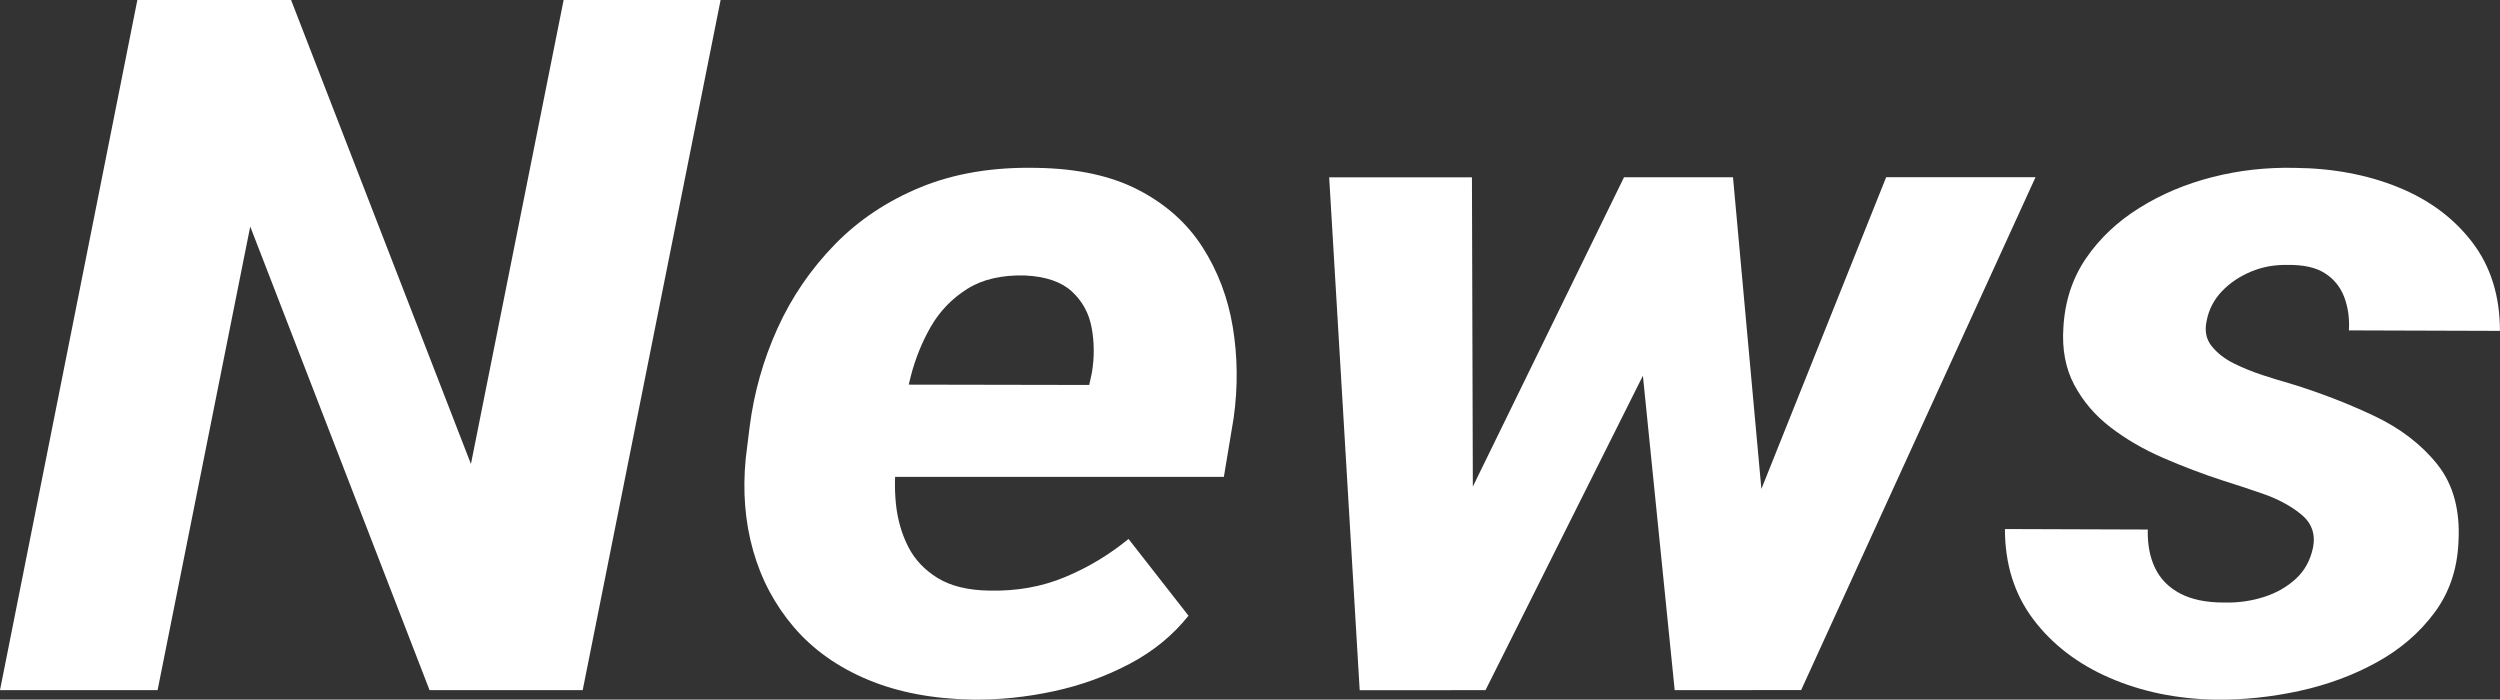
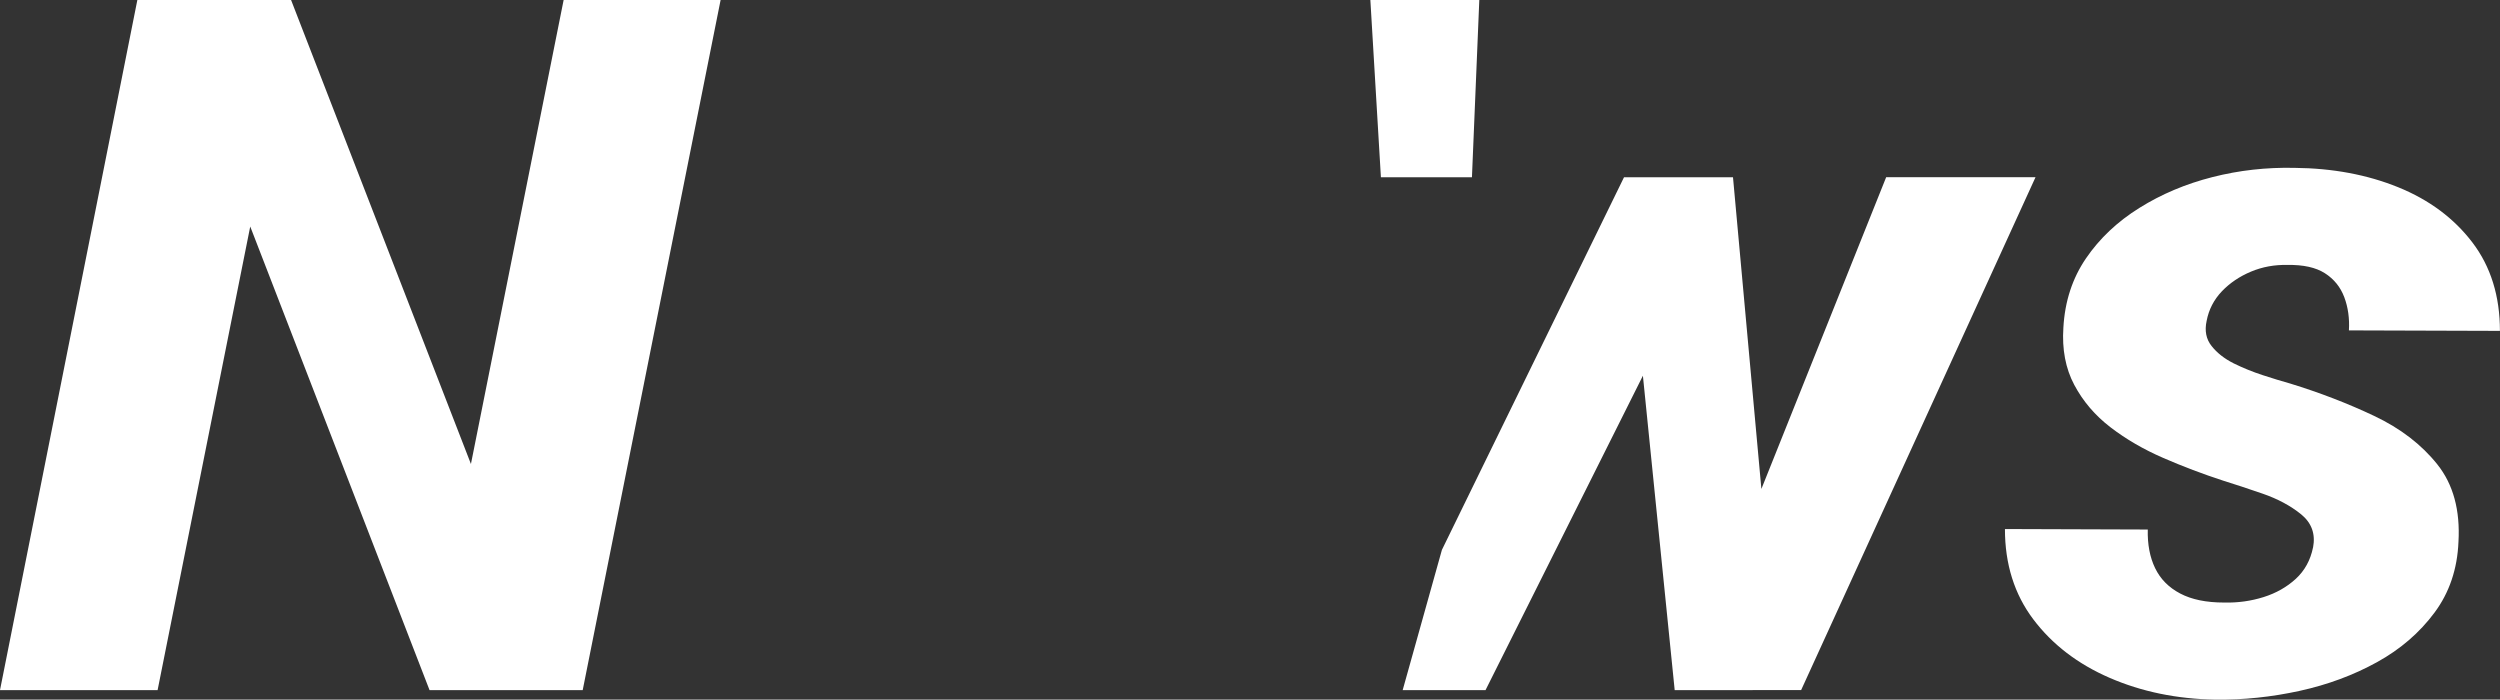
<svg xmlns="http://www.w3.org/2000/svg" id="b" viewBox="0 0 360.56 100.9">
  <rect x="0" y="0" width="360.56" height="100.9" fill="#333333" stroke="none" />
  <defs>
    <style>.d{fill:#fff;}</style>
  </defs>
  <g id="c">
    <path class="d" d="M103.93,0l-19.89,99.53h-22.09l-25.86-66.86-13.36,66.86H0L19.81,0h22.17l25.94,66.92L81.29,0h22.64Z" />
-     <path class="d" d="M140.34,100.9c-5.77-.09-10.82-1.05-15.17-2.87-4.35-1.82-7.9-4.34-10.65-7.55-2.75-3.21-4.72-6.9-5.9-11.07s-1.53-8.62-1.06-13.36l.55-4.44c.63-4.97,1.97-9.71,4.01-14.22s4.79-8.54,8.25-12.1,7.61-6.32,12.46-8.31c4.85-1.98,10.42-2.91,16.71-2.77,5.87.09,10.77,1.16,14.7,3.21,3.93,2.05,7,4.8,9.2,8.24,2.2,3.44,3.66,7.28,4.36,11.52s.75,8.61.12,13.12l-1.41,8.48h-60.53l2.59-13.33,38.52.07.39-1.78c.37-2.23.35-4.4-.04-6.49-.39-2.1-1.35-3.84-2.87-5.23-1.52-1.39-3.77-2.15-6.76-2.29-3.35-.09-6.13.56-8.33,1.95-2.2,1.39-3.94,3.2-5.23,5.43-1.28,2.23-2.25,4.64-2.91,7.21-.66,2.58-1.14,5-1.45,7.28l-.55,4.44c-.31,2.23-.35,4.47-.12,6.7.24,2.23.83,4.27,1.77,6.12s2.36,3.35,4.25,4.51,4.38,1.77,7.47,1.81c3.93.09,7.56-.56,10.89-1.95,3.33-1.39,6.38-3.22,9.16-5.5l8.65,11.07c-2.25,2.83-5.08,5.14-8.49,6.94-3.41,1.8-7.06,3.12-10.97,3.96-3.91.84-7.77,1.24-11.6,1.2Z" />
-     <path class="d" d="M212.29,25.57l.16,55.58-3.22,18.39h-13.13l-4.4-73.96h20.6ZM207.96,79.3l26.26-53.73h14.23l-8.57,22.76-25.63,51.2h-11.95l5.66-20.23ZM249.94,25.57l5.03,55.23-2.2,18.73h-11.24l-5.35-52.91.55-21.05h13.21ZM250.96,78.2l21.07-52.64h21.54l-33.8,73.96h-13.84l5.03-21.33Z" />
+     <path class="d" d="M212.29,25.57h-13.13l-4.4-73.96h20.6ZM207.96,79.3l26.26-53.73h14.23l-8.57,22.76-25.63,51.2h-11.95l5.66-20.23ZM249.94,25.57l5.03,55.23-2.2,18.73h-11.24l-5.35-52.91.55-21.05h13.21ZM250.96,78.2l21.07-52.64h21.54l-33.8,73.96h-13.84l5.03-21.33Z" />
    <path class="d" d="M333.6,78.96c.37-1.96-.21-3.55-1.73-4.79-1.52-1.23-3.37-2.22-5.54-2.97-2.18-.75-4.08-1.38-5.7-1.88-2.94-.96-5.82-2.05-8.65-3.28s-5.36-2.7-7.59-4.41-3.97-3.75-5.23-6.12c-1.26-2.37-1.78-5.13-1.57-8.27.21-3.78,1.3-7.11,3.26-9.98s4.53-5.3,7.71-7.28c3.17-1.98,6.68-3.46,10.53-4.44,3.85-.98,7.79-1.42,11.83-1.33,5.5.05,10.49.98,14.97,2.8,4.48,1.82,8.04,4.48,10.69,7.96s3.97,7.74,3.97,12.75l-21.78-.07c.1-1.73-.12-3.33-.67-4.79-.55-1.46-1.48-2.61-2.79-3.45-1.31-.84-3.12-1.24-5.42-1.2-1.83-.04-3.58.27-5.23.96s-3.05,1.63-4.21,2.84c-1.15,1.21-1.89,2.63-2.2,4.27-.31,1.41-.08,2.62.71,3.62.79,1,1.85,1.83,3.18,2.5,1.34.66,2.74,1.23,4.21,1.71s2.78.88,3.93,1.2c4.3,1.32,8.34,2.88,12.14,4.68,3.8,1.8,6.84,4.14,9.12,7.01,2.28,2.87,3.29,6.59,3.03,11.14-.16,3.92-1.31,7.33-3.46,10.22-2.15,2.89-4.91,5.28-8.29,7.14-3.38,1.87-7.1,3.25-11.16,4.14-4.06.89-8.11,1.31-12.15,1.26-5.56-.09-10.64-1.14-15.25-3.14-4.61-2-8.28-4.82-11.01-8.44-2.73-3.62-4.09-7.96-4.09-13.02l20.6.07c-.05,2.14.3,4,1.06,5.57.76,1.57,1.96,2.79,3.62,3.66,1.65.87,3.76,1.3,6.33,1.3,1.99.05,3.89-.22,5.7-.79,1.81-.57,3.35-1.45,4.64-2.63,1.28-1.18,2.11-2.69,2.48-4.51Z" />
  </g>
</svg>